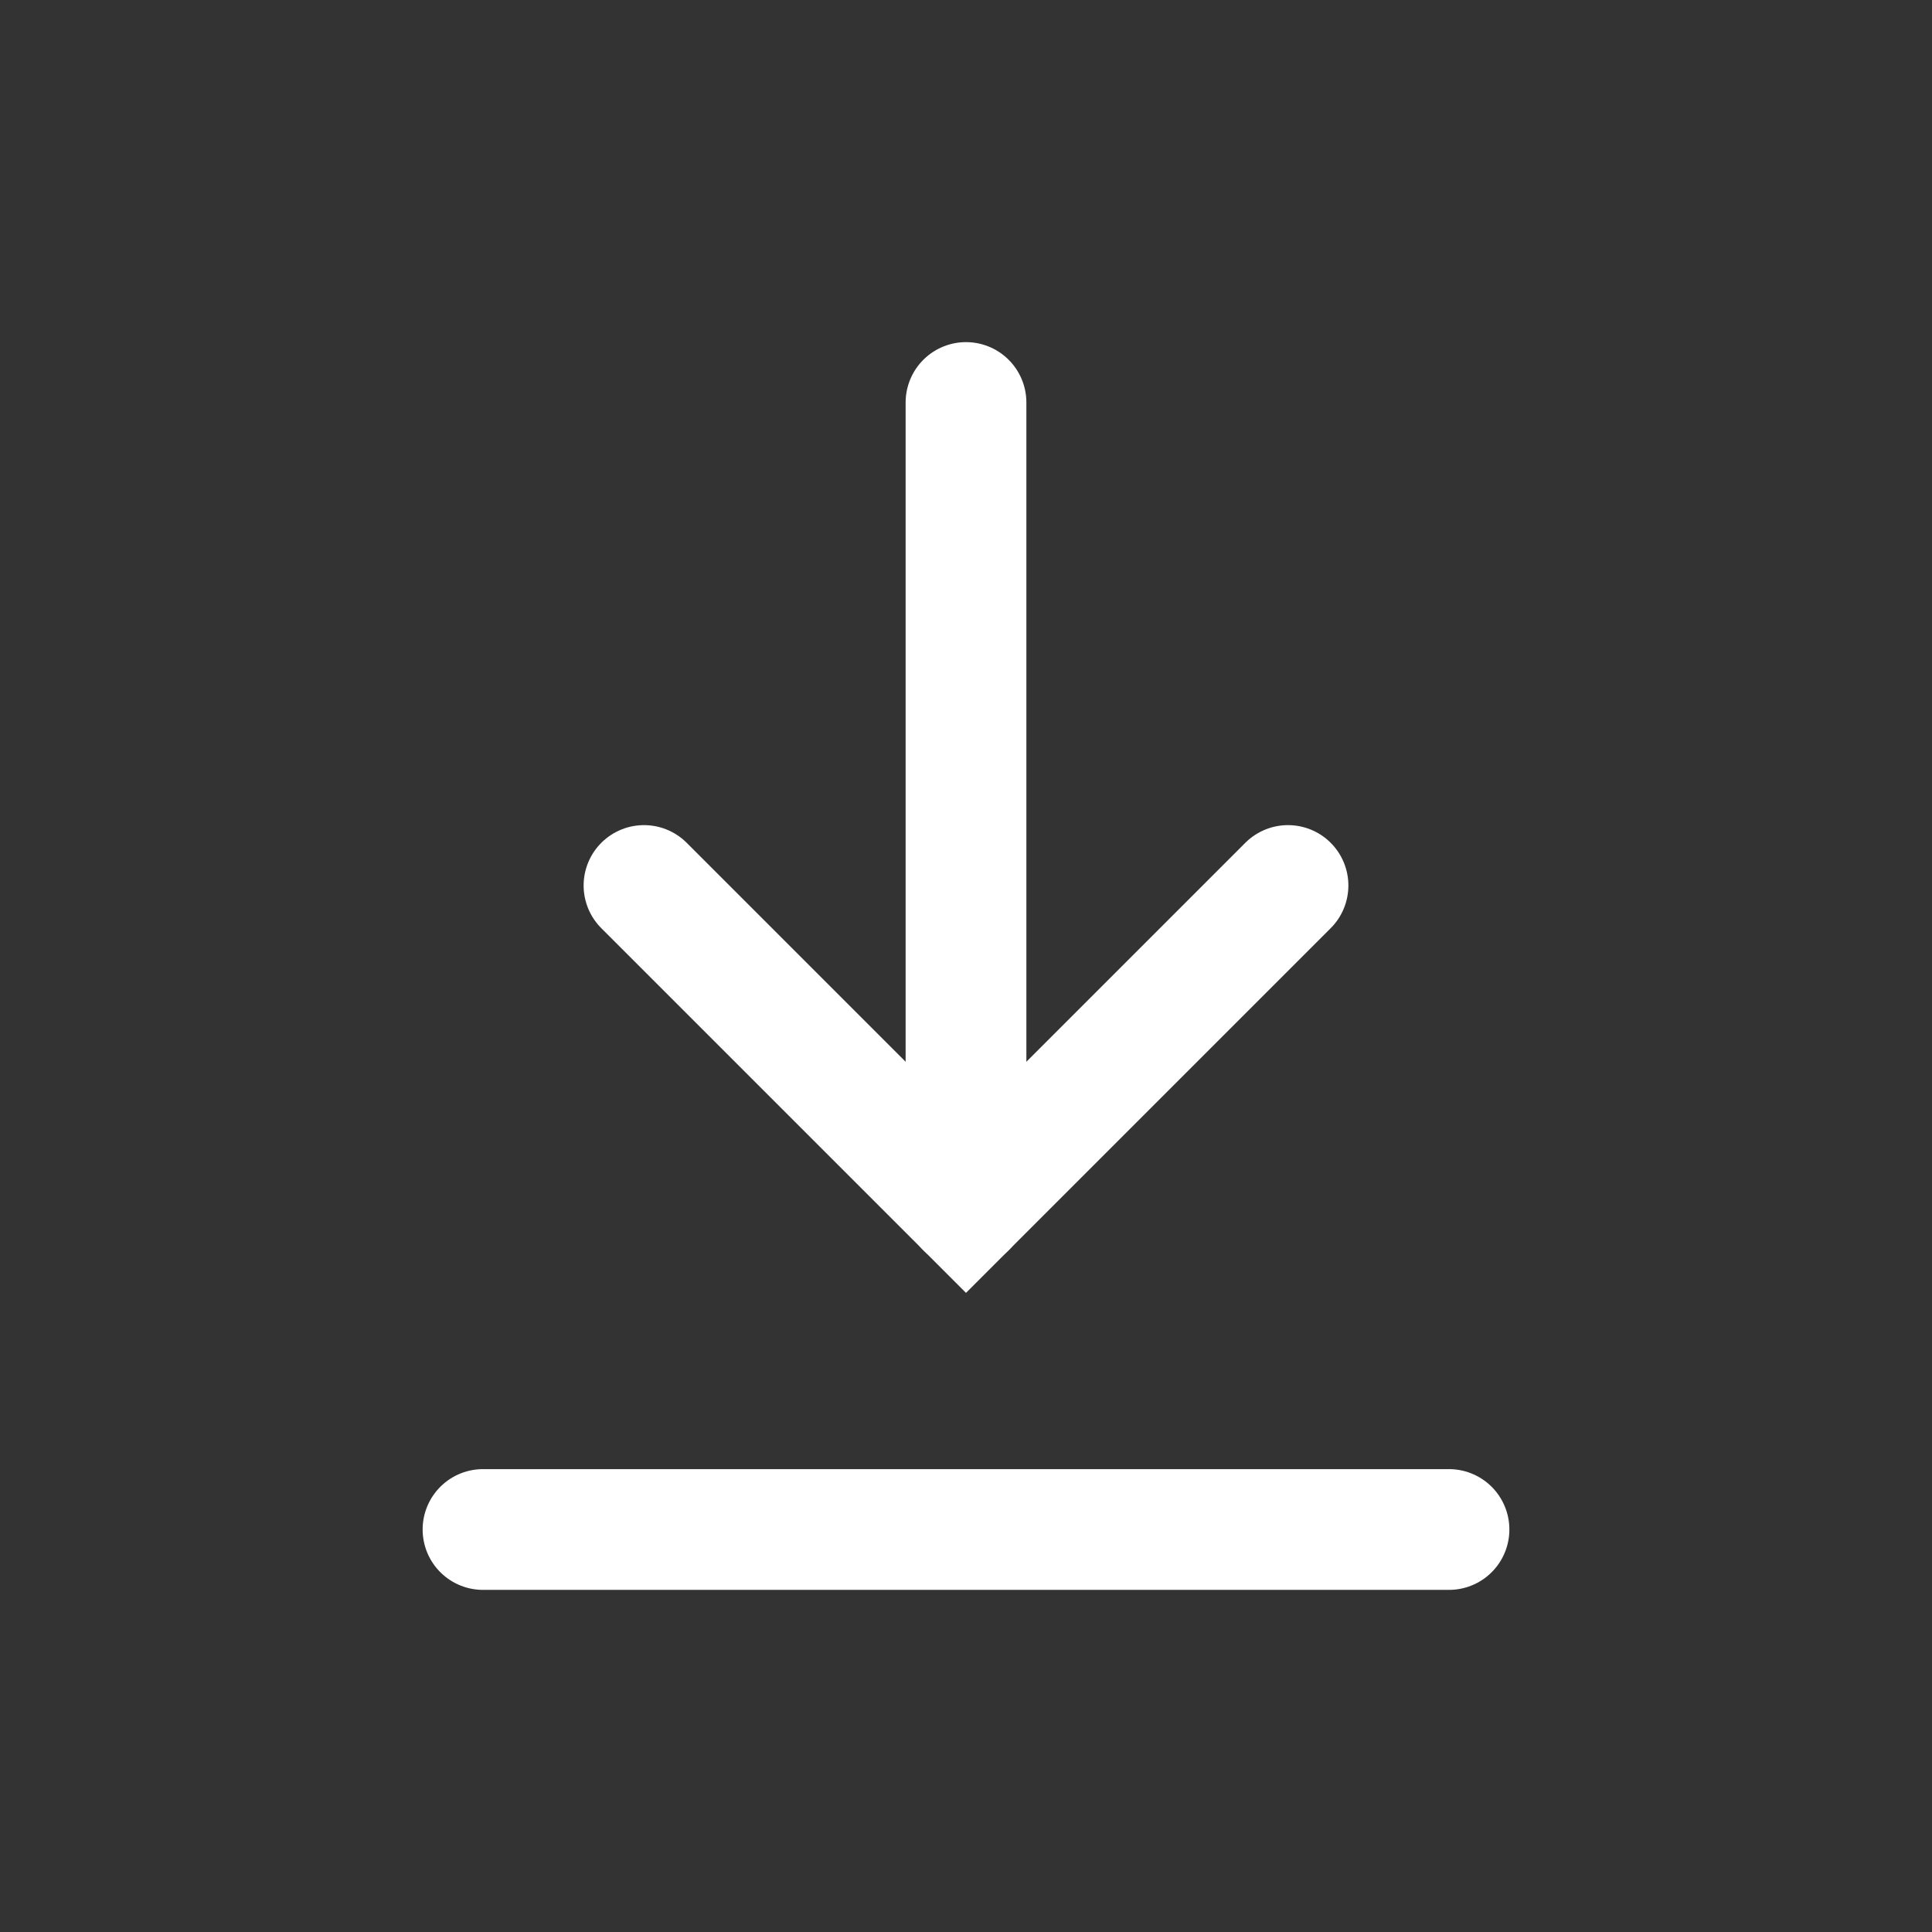
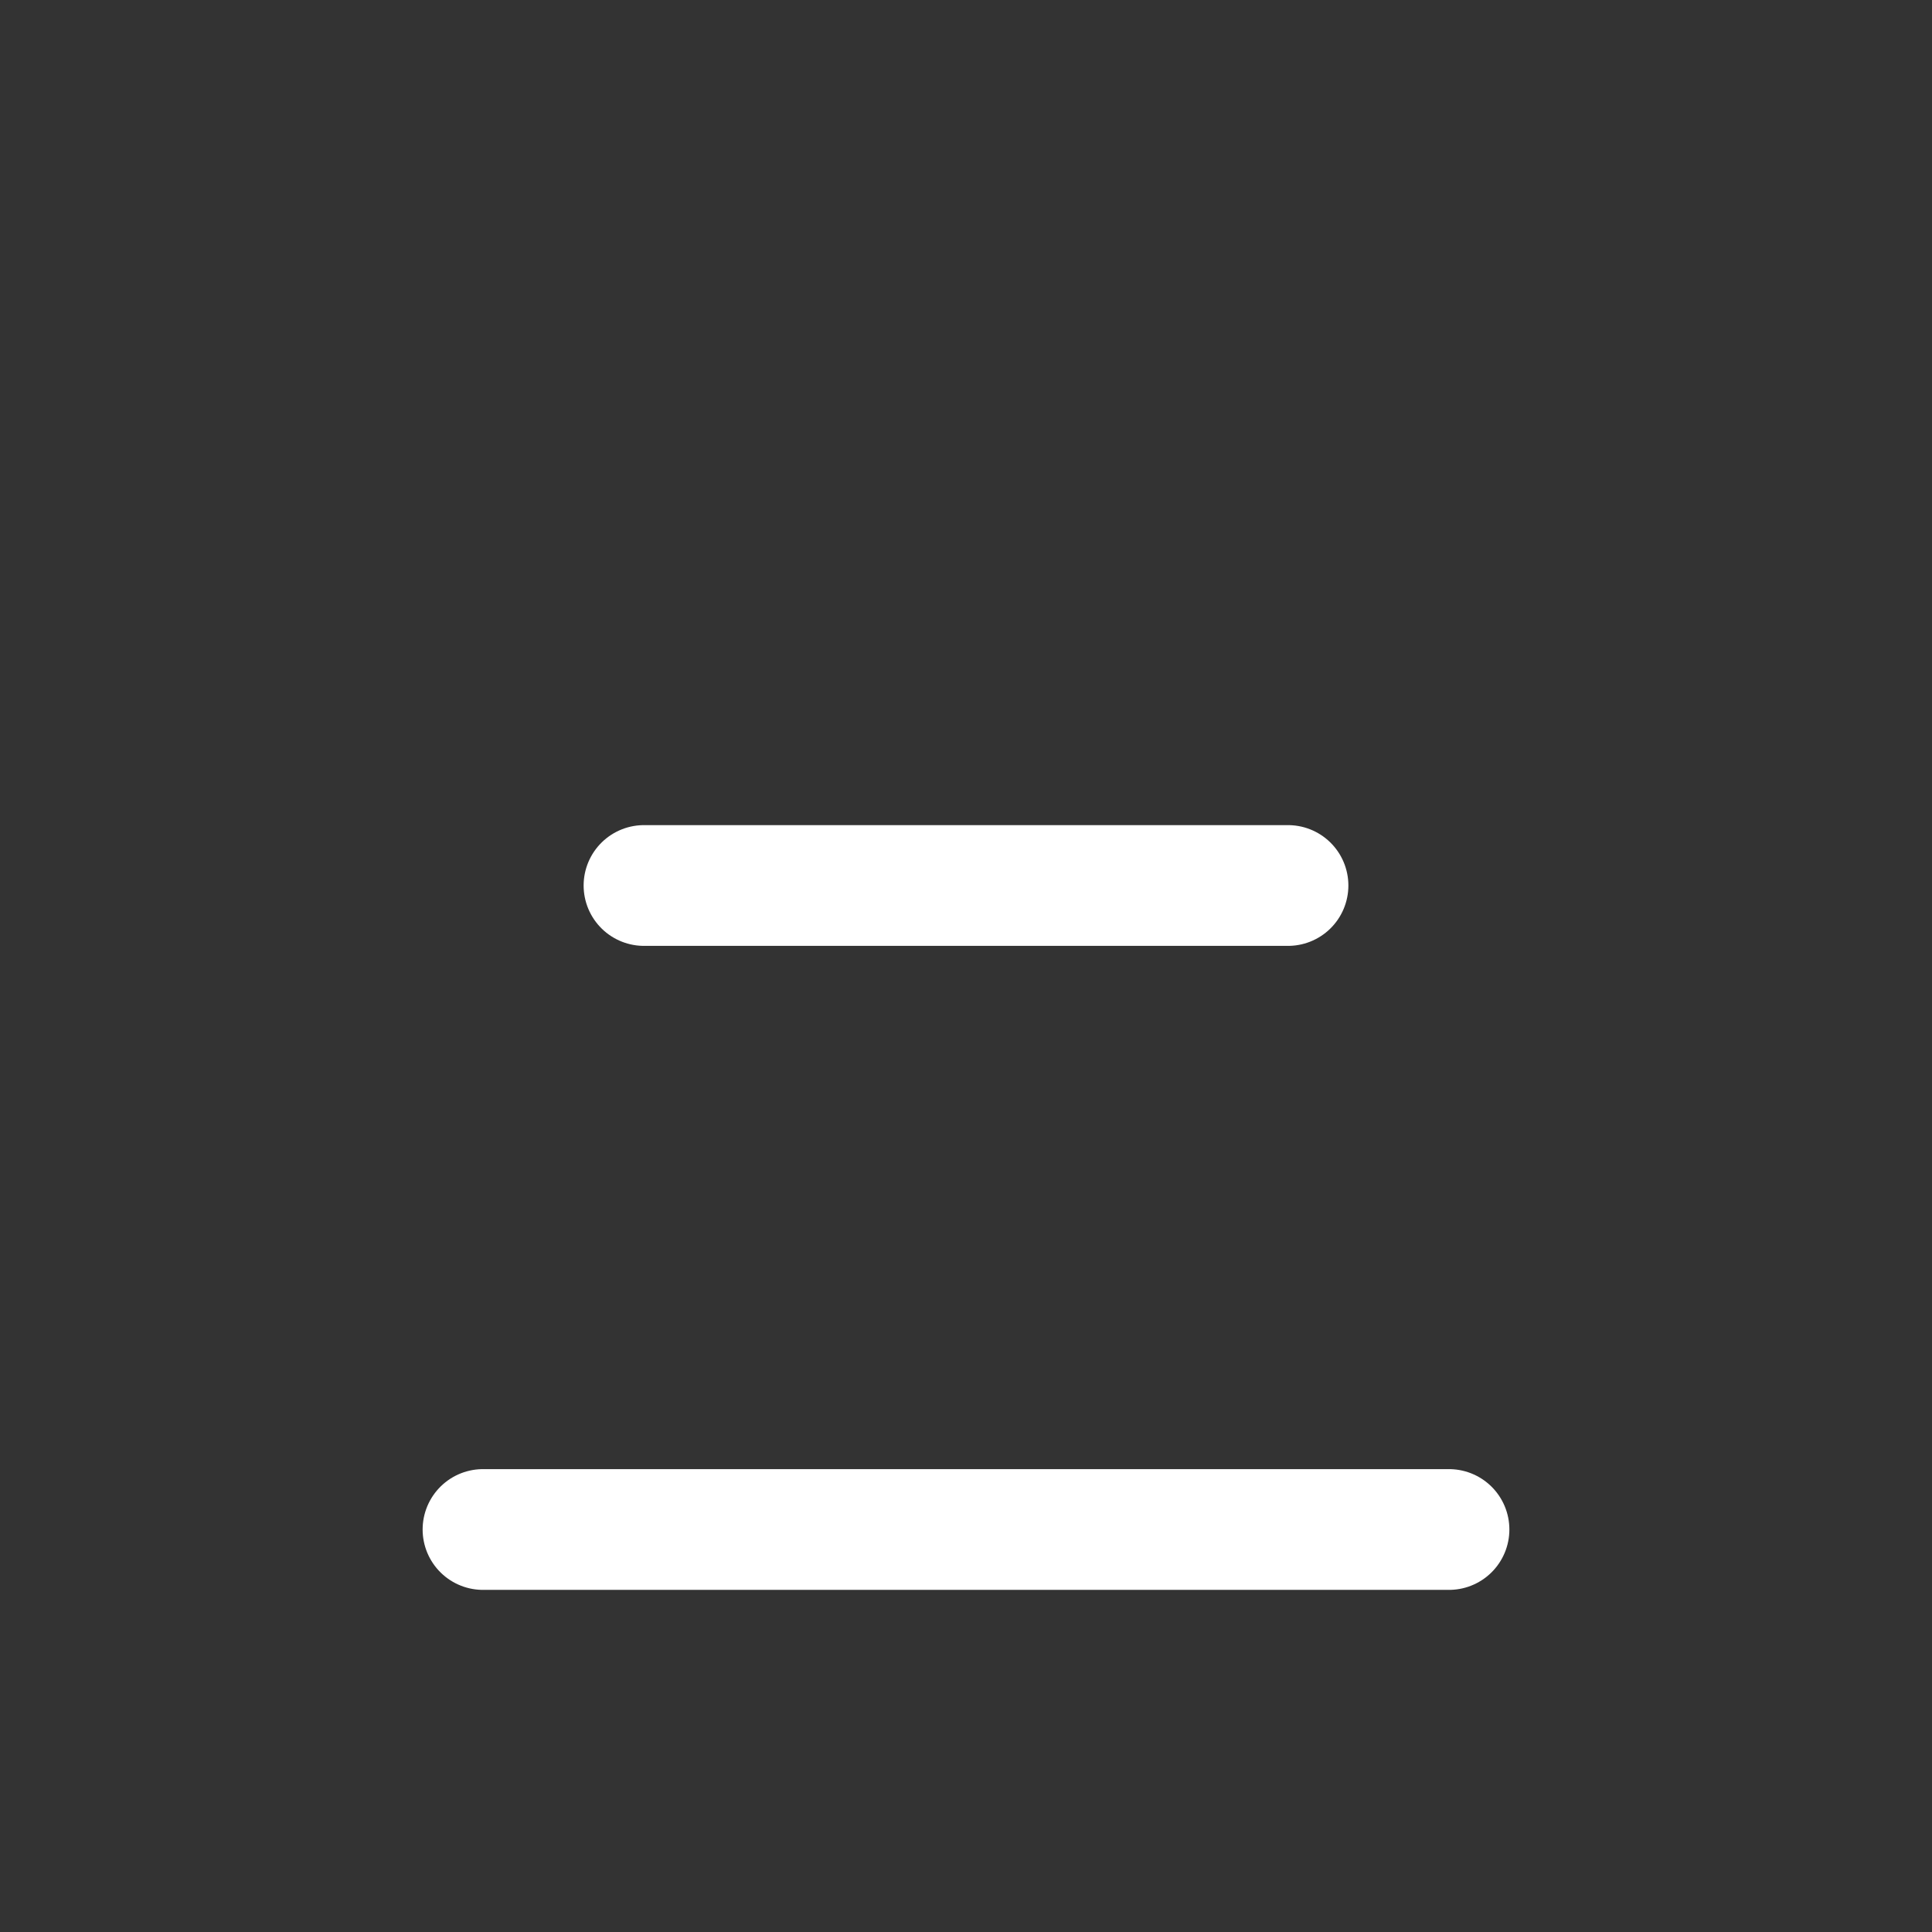
<svg xmlns="http://www.w3.org/2000/svg" width="24" height="24" viewBox="0 0 24 24" fill="none">
  <rect x="0" y="0" width="24" height="24" fill="#333333" stroke="none" />
  <path d="M6 19L18 19" stroke="white" stroke-width="1.5" stroke-linecap="round" />
-   <path d="M12 15L12 5" stroke="white" stroke-width="1.5" stroke-linecap="round" />
-   <path d="M8 11L12 15L16 11" stroke="white" stroke-width="1.5" stroke-linecap="round" />
+   <path d="M8 11L16 11" stroke="white" stroke-width="1.5" stroke-linecap="round" />
</svg>